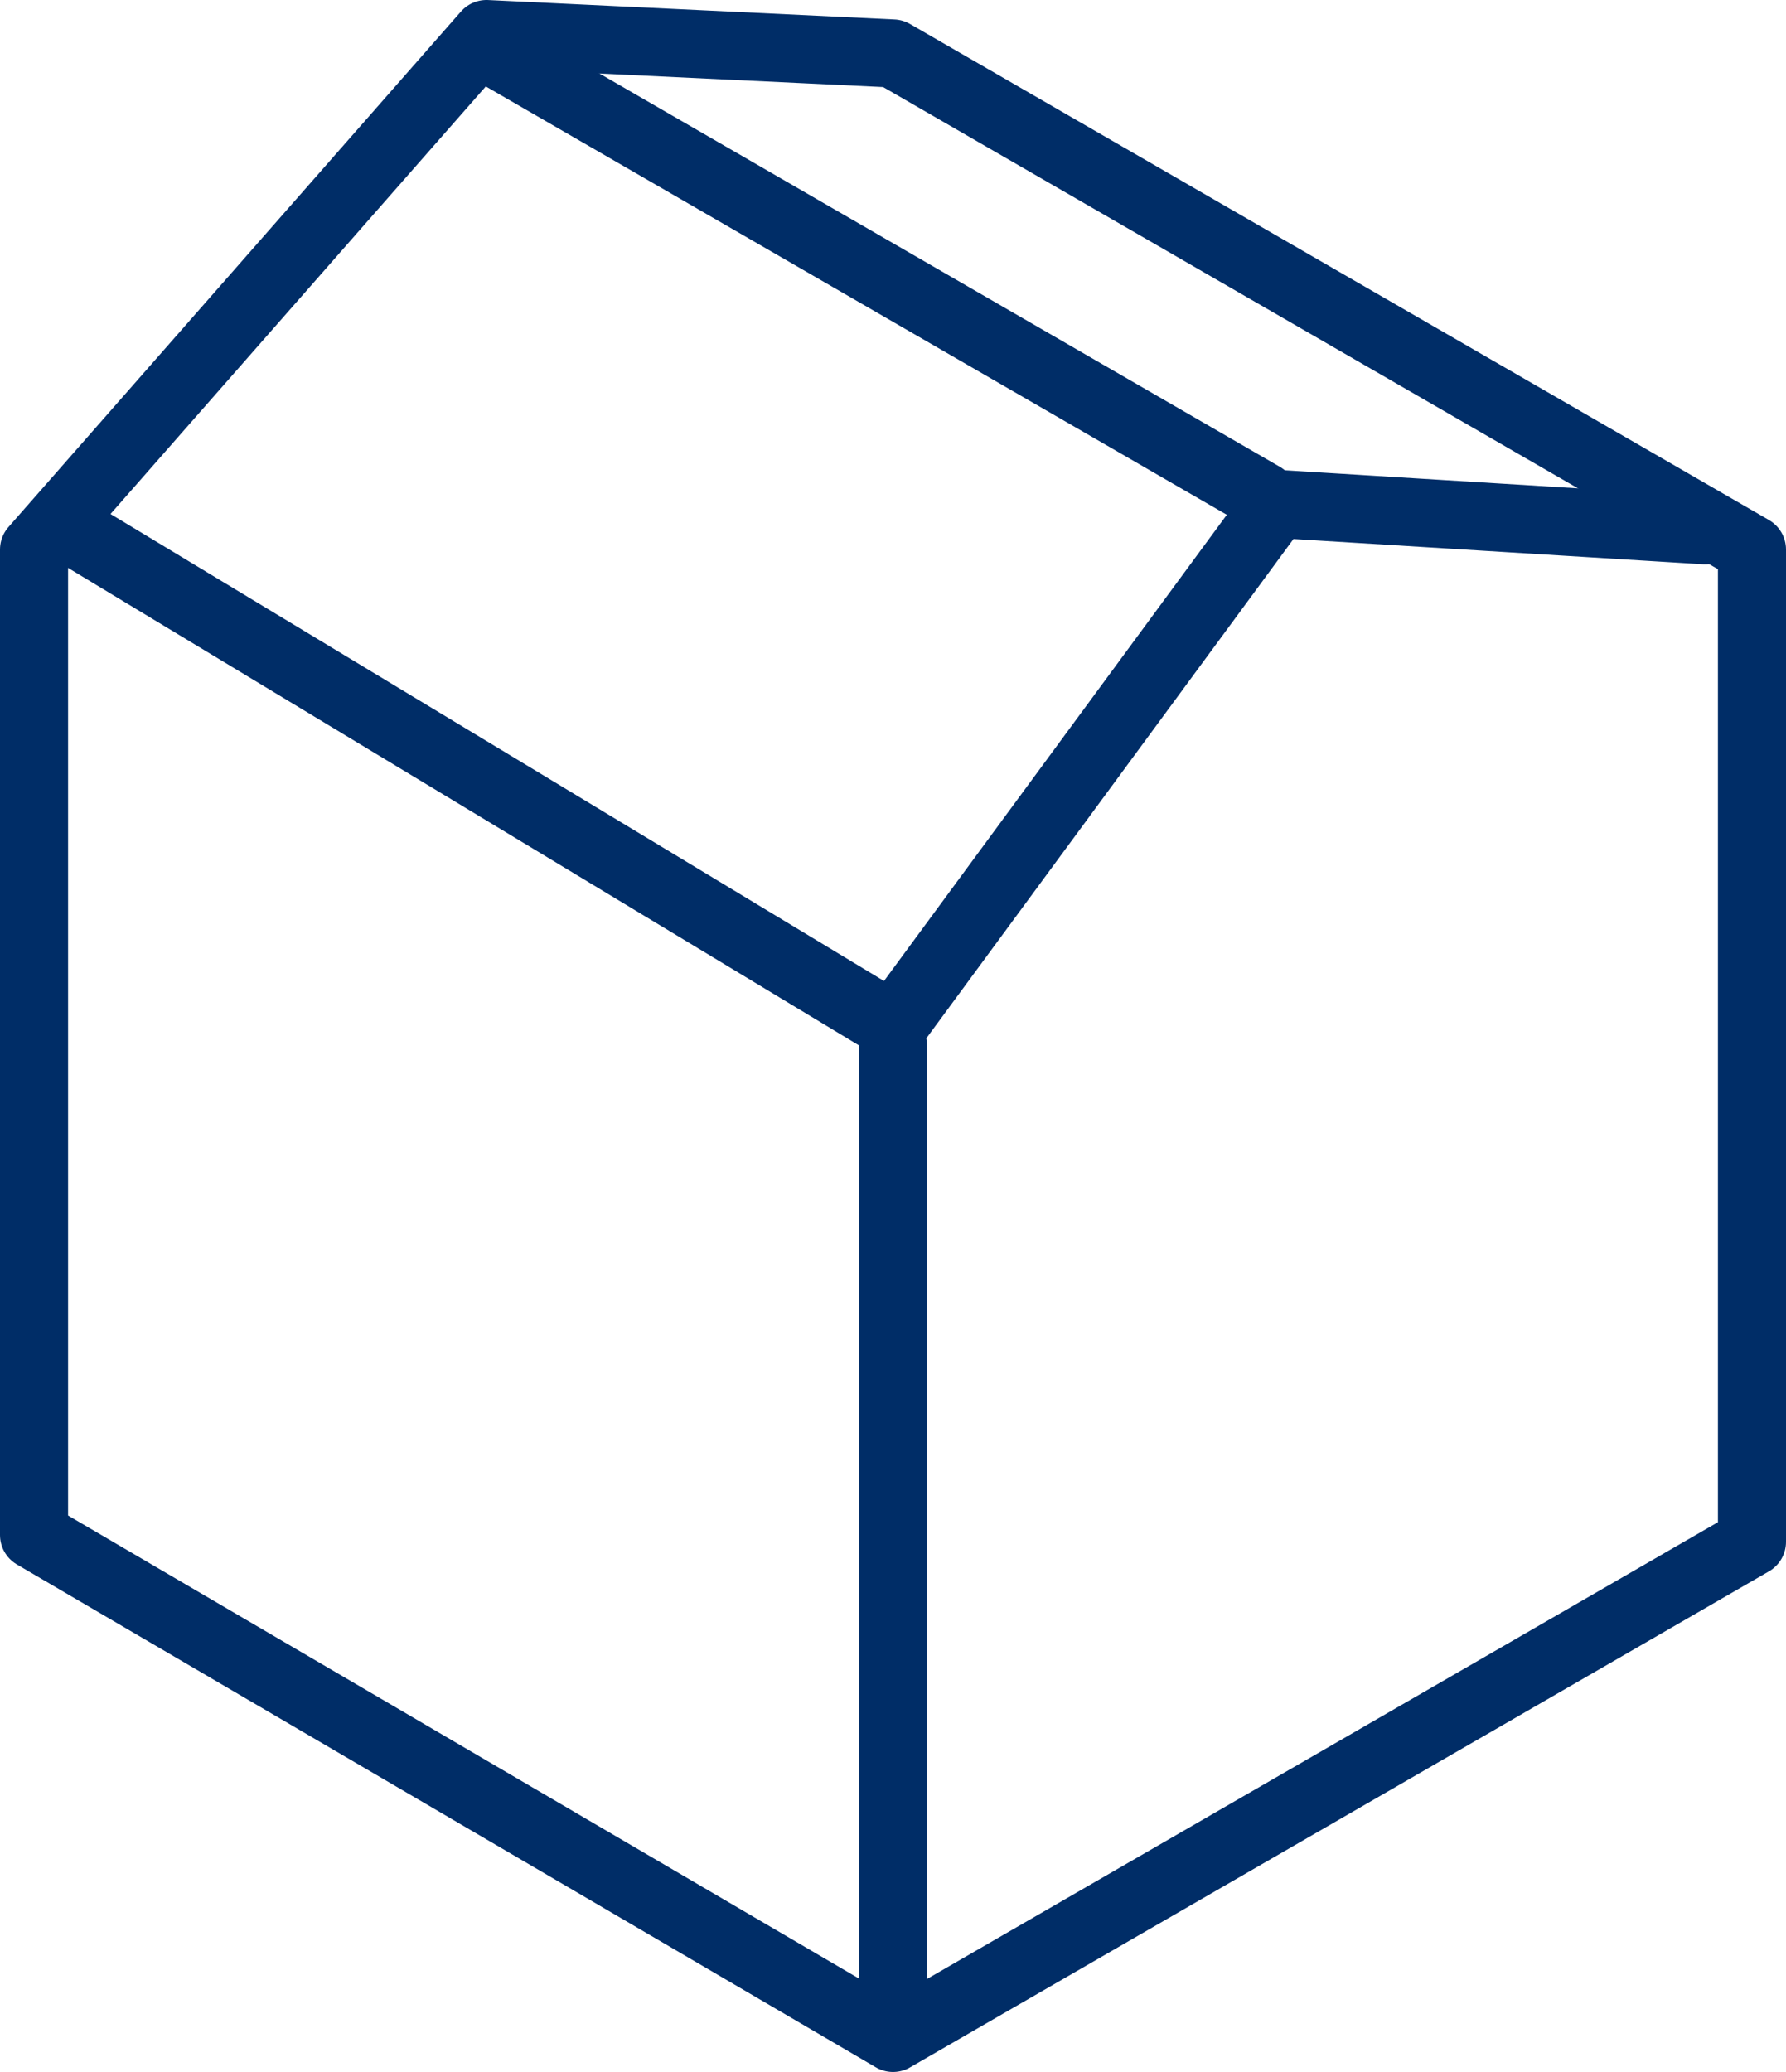
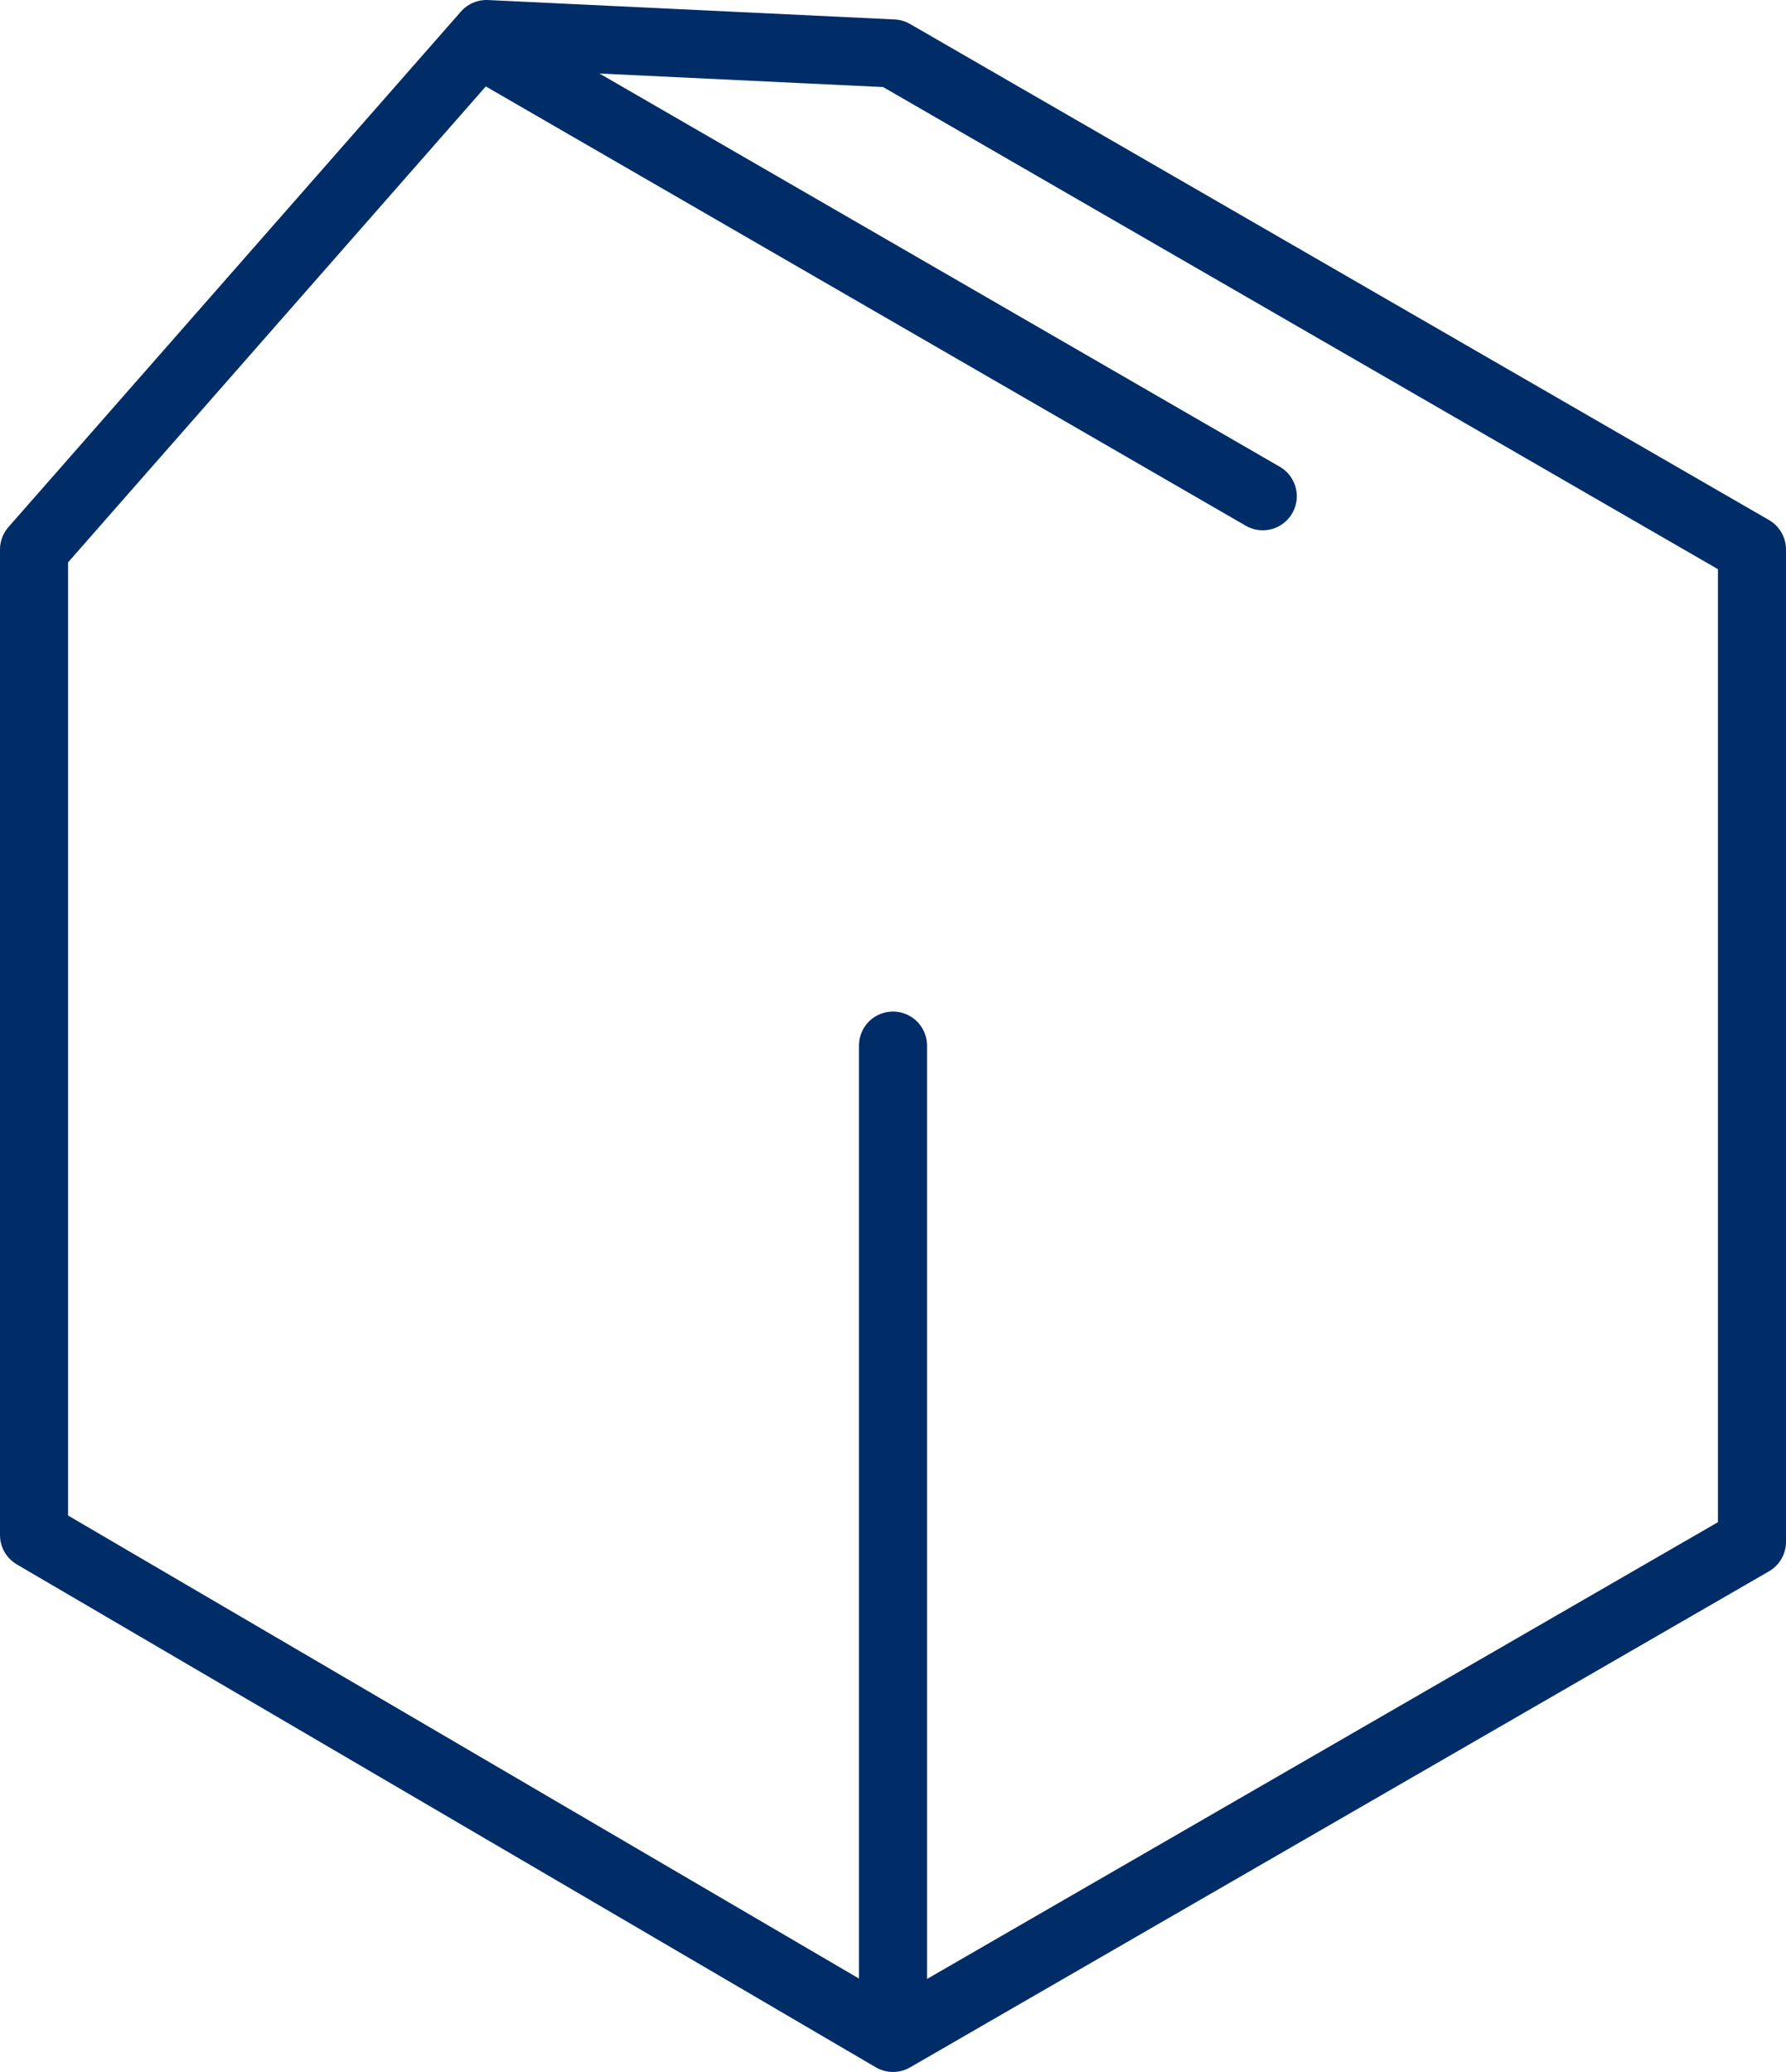
<svg xmlns="http://www.w3.org/2000/svg" width="104.96" height="121.71" viewBox="0 0 104.96 121.71">
  <g id="Privatkunde" transform="translate(-147.79 -52.55)">
    <path id="Pfad_118" data-name="Pfad 118" d="M250.75,97.42V84.83L200.27,55.69l-23.89-1.14L149.79,84.83v57.89l50.48,29.54,50.48-29.14V97.42Z" fill="none" stroke="#002d67" stroke-linecap="round" stroke-linejoin="round" stroke-width="4" />
-     <path id="Pfad_119" data-name="Pfad 119" d="M152,83.7l48.27,29.13,22.57-30.68L248,83.7" fill="none" stroke="#002d67" stroke-linecap="round" stroke-linejoin="round" stroke-width="4" />
    <line id="Linie_28" data-name="Linie 28" y2="56.73" transform="translate(200.27 113.97)" fill="none" stroke="#002d67" stroke-linecap="round" stroke-linejoin="round" stroke-width="4" />
    <line id="Linie_29" data-name="Linie 29" x1="45" y1="26" transform="translate(177 55.7)" fill="none" stroke="#002d67" stroke-linecap="round" stroke-linejoin="round" stroke-width="4" />
  </g>
</svg>